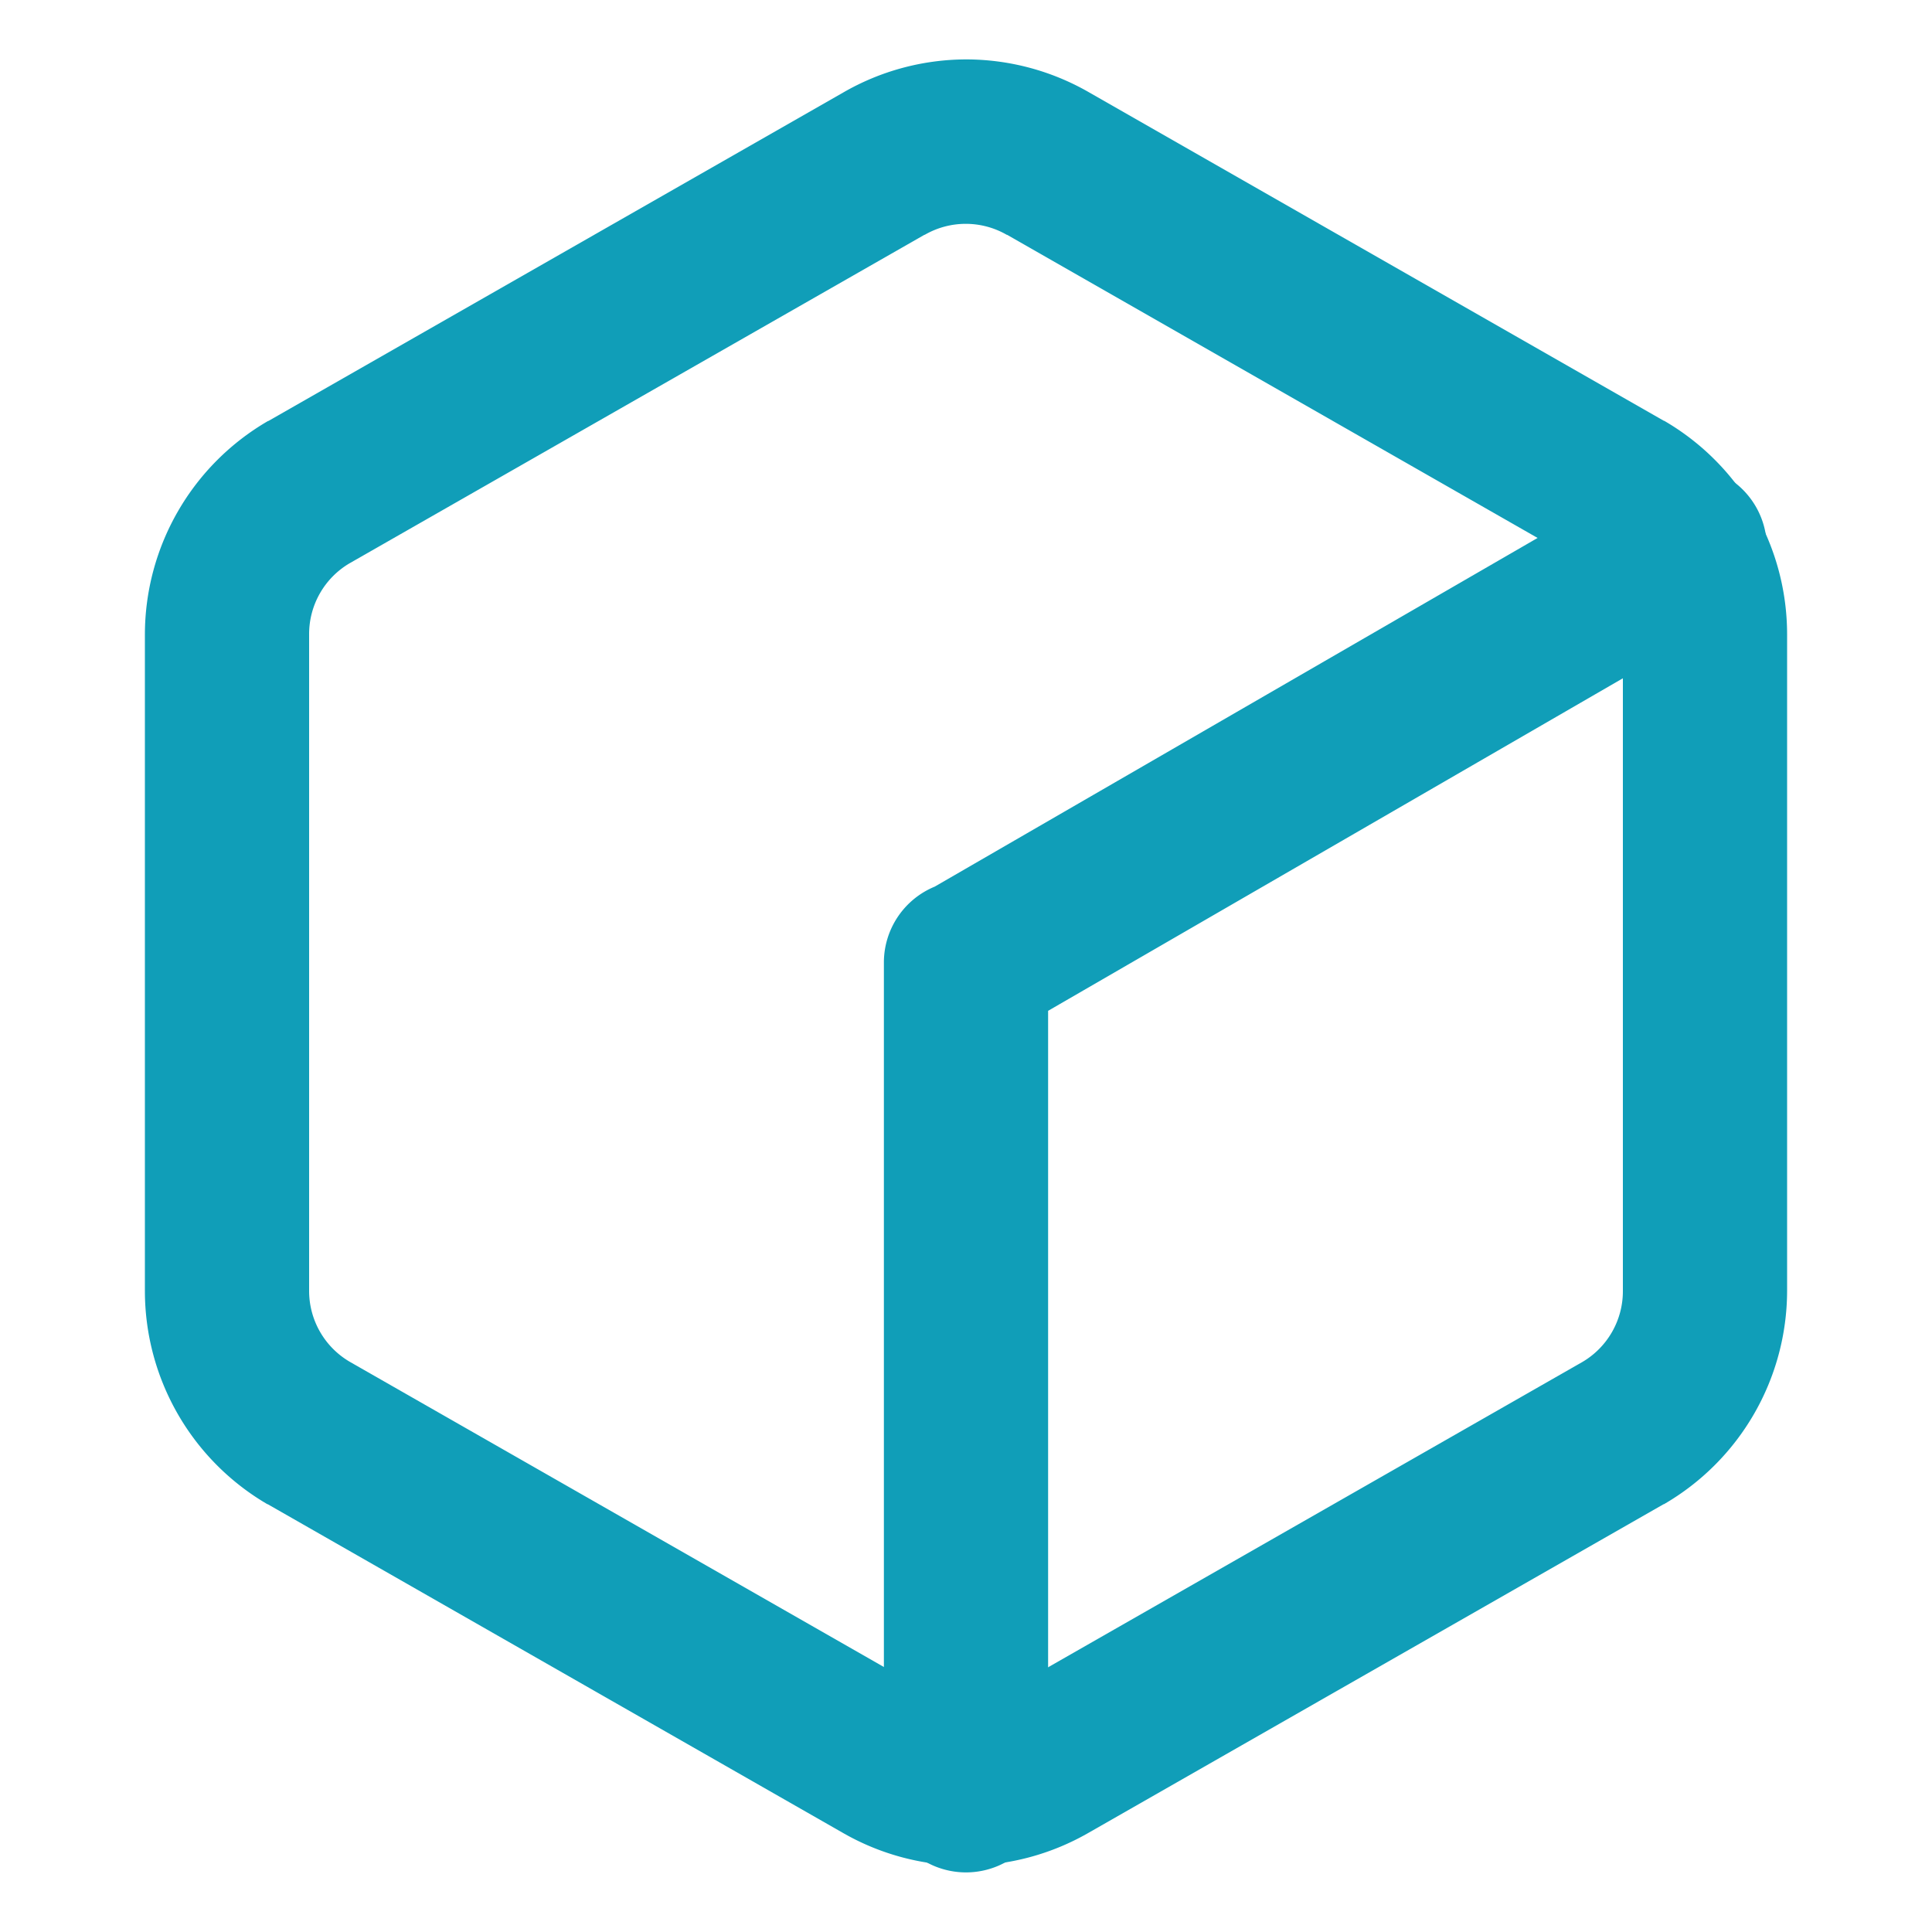
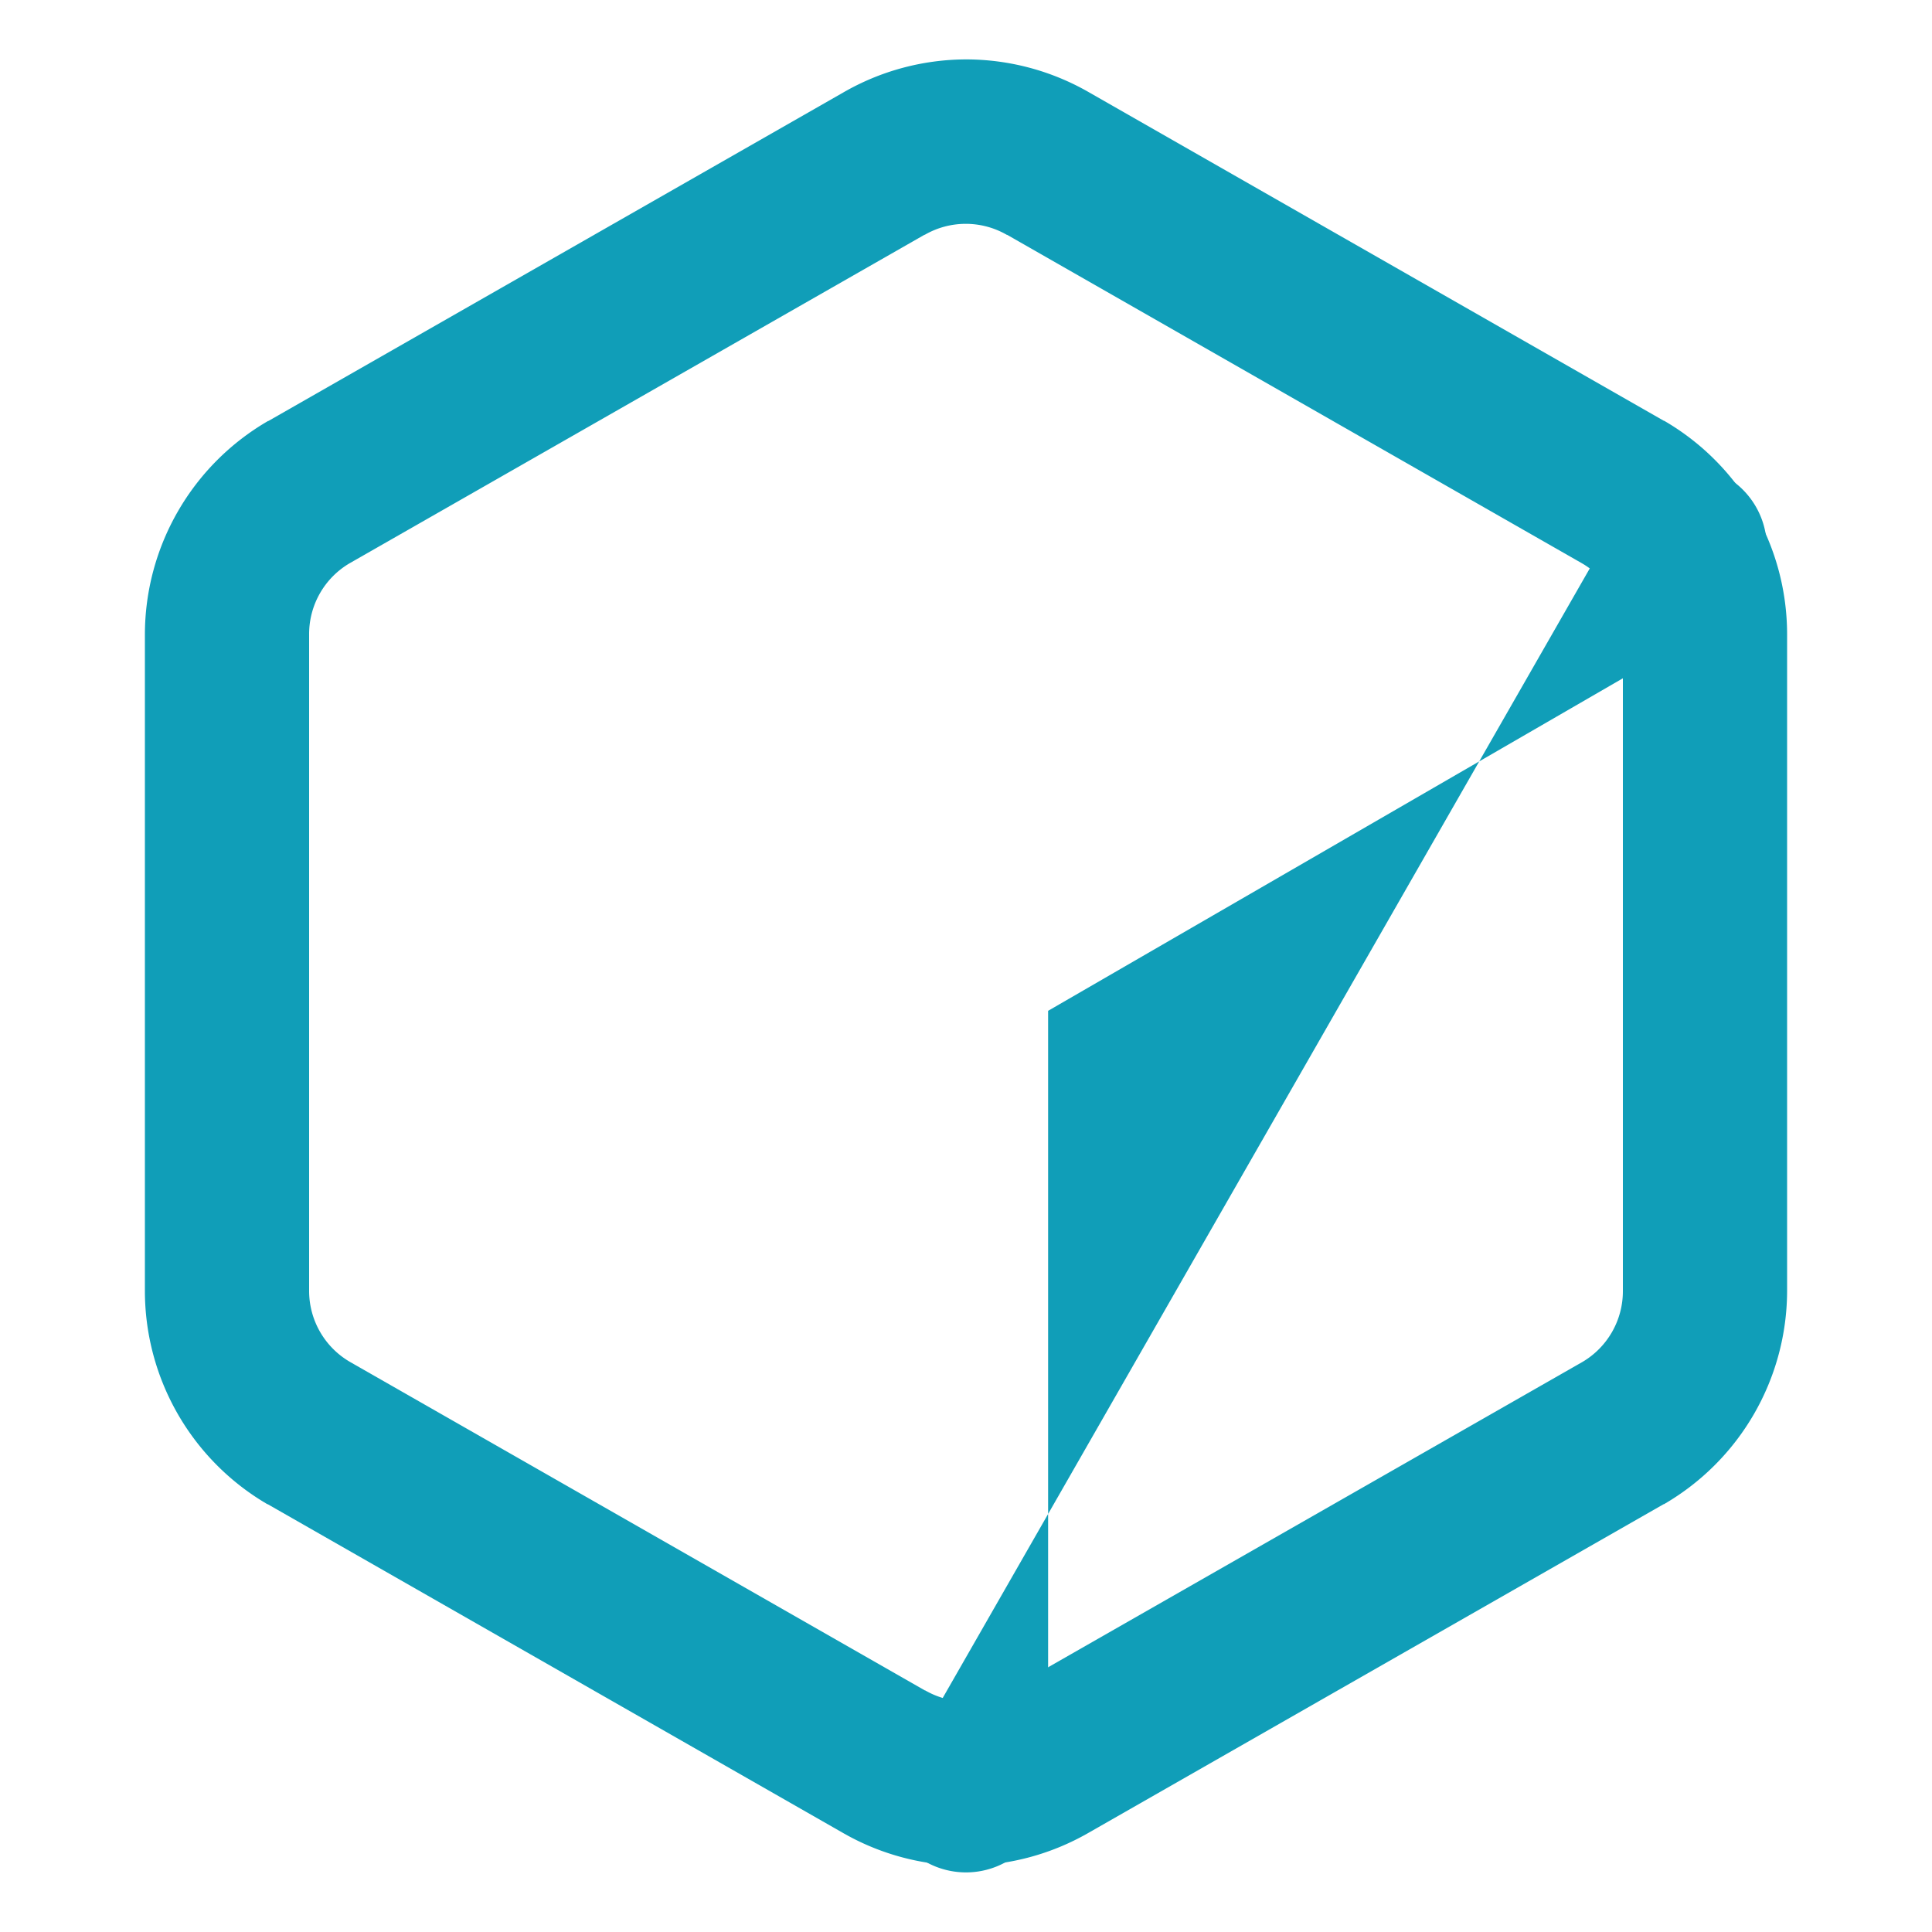
<svg xmlns="http://www.w3.org/2000/svg" width="40" height="40" viewBox="0 0 40 40">
  <g id="グループ_35613" data-name="グループ 35613" transform="translate(-600 -5590)">
-     <rect id="長方形_26819" data-name="長方形 26819" width="40" height="40" transform="translate(600 5590)" fill="#fff" />
    <g id="Icon_feather-package" data-name="Icon feather-package" transform="translate(600 5589.73)">
      <path id="パス_56818" data-name="パス 56818" d="M20,1.5a5.107,5.107,0,0,1,2.548.682l11.9,6.8.007,0A5.115,5.115,0,0,1,37,13.4V27a5.116,5.116,0,0,1-2.55,4.413l-.007,0-11.9,6.8a5.1,5.1,0,0,1-5.1,0l-11.9-6.8-.007,0A5.115,5.115,0,0,1,3,27V13.4A5.116,5.116,0,0,1,5.55,8.986l.007,0,11.9-6.8A5.107,5.107,0,0,1,20,1.5ZM32.752,11.932l-11.9-6.8-.007,0a1.7,1.7,0,0,0-1.7,0l-.007,0-11.9,6.8A1.7,1.7,0,0,0,6.4,13.4V27a1.7,1.7,0,0,0,.848,1.468l11.9,6.8.007,0a1.7,1.7,0,0,0,1.7,0l.007,0,11.9-6.8A1.7,1.7,0,0,0,33.6,27V13.4A1.7,1.7,0,0,0,32.752,11.932Z" transform="translate(0 0)" fill="#109eb8" />
-       <path id="パス_56819" data-name="パス 56819" d="M18.2,38.044a1.7,1.7,0,0,1-1.7-1.7V19.257q0-.016,0-.032c0-.011,0-.023,0-.034a1.7,1.7,0,0,1,1.052-1.556L32.19,9.169a1.7,1.7,0,1,1,1.7,2.943L19.9,20.206V36.344A1.7,1.7,0,0,1,18.2,38.044Z" transform="translate(1.8 0.992)" fill="#109eb8" />
+       <path id="パス_56819" data-name="パス 56819" d="M18.2,38.044a1.7,1.7,0,0,1-1.7-1.7q0-.016,0-.032c0-.011,0-.023,0-.034a1.7,1.7,0,0,1,1.052-1.556L32.19,9.169a1.7,1.7,0,1,1,1.7,2.943L19.9,20.206V36.344A1.7,1.7,0,0,1,18.2,38.044Z" transform="translate(1.8 0.992)" fill="#109eb8" />
    </g>
  </g>
</svg>